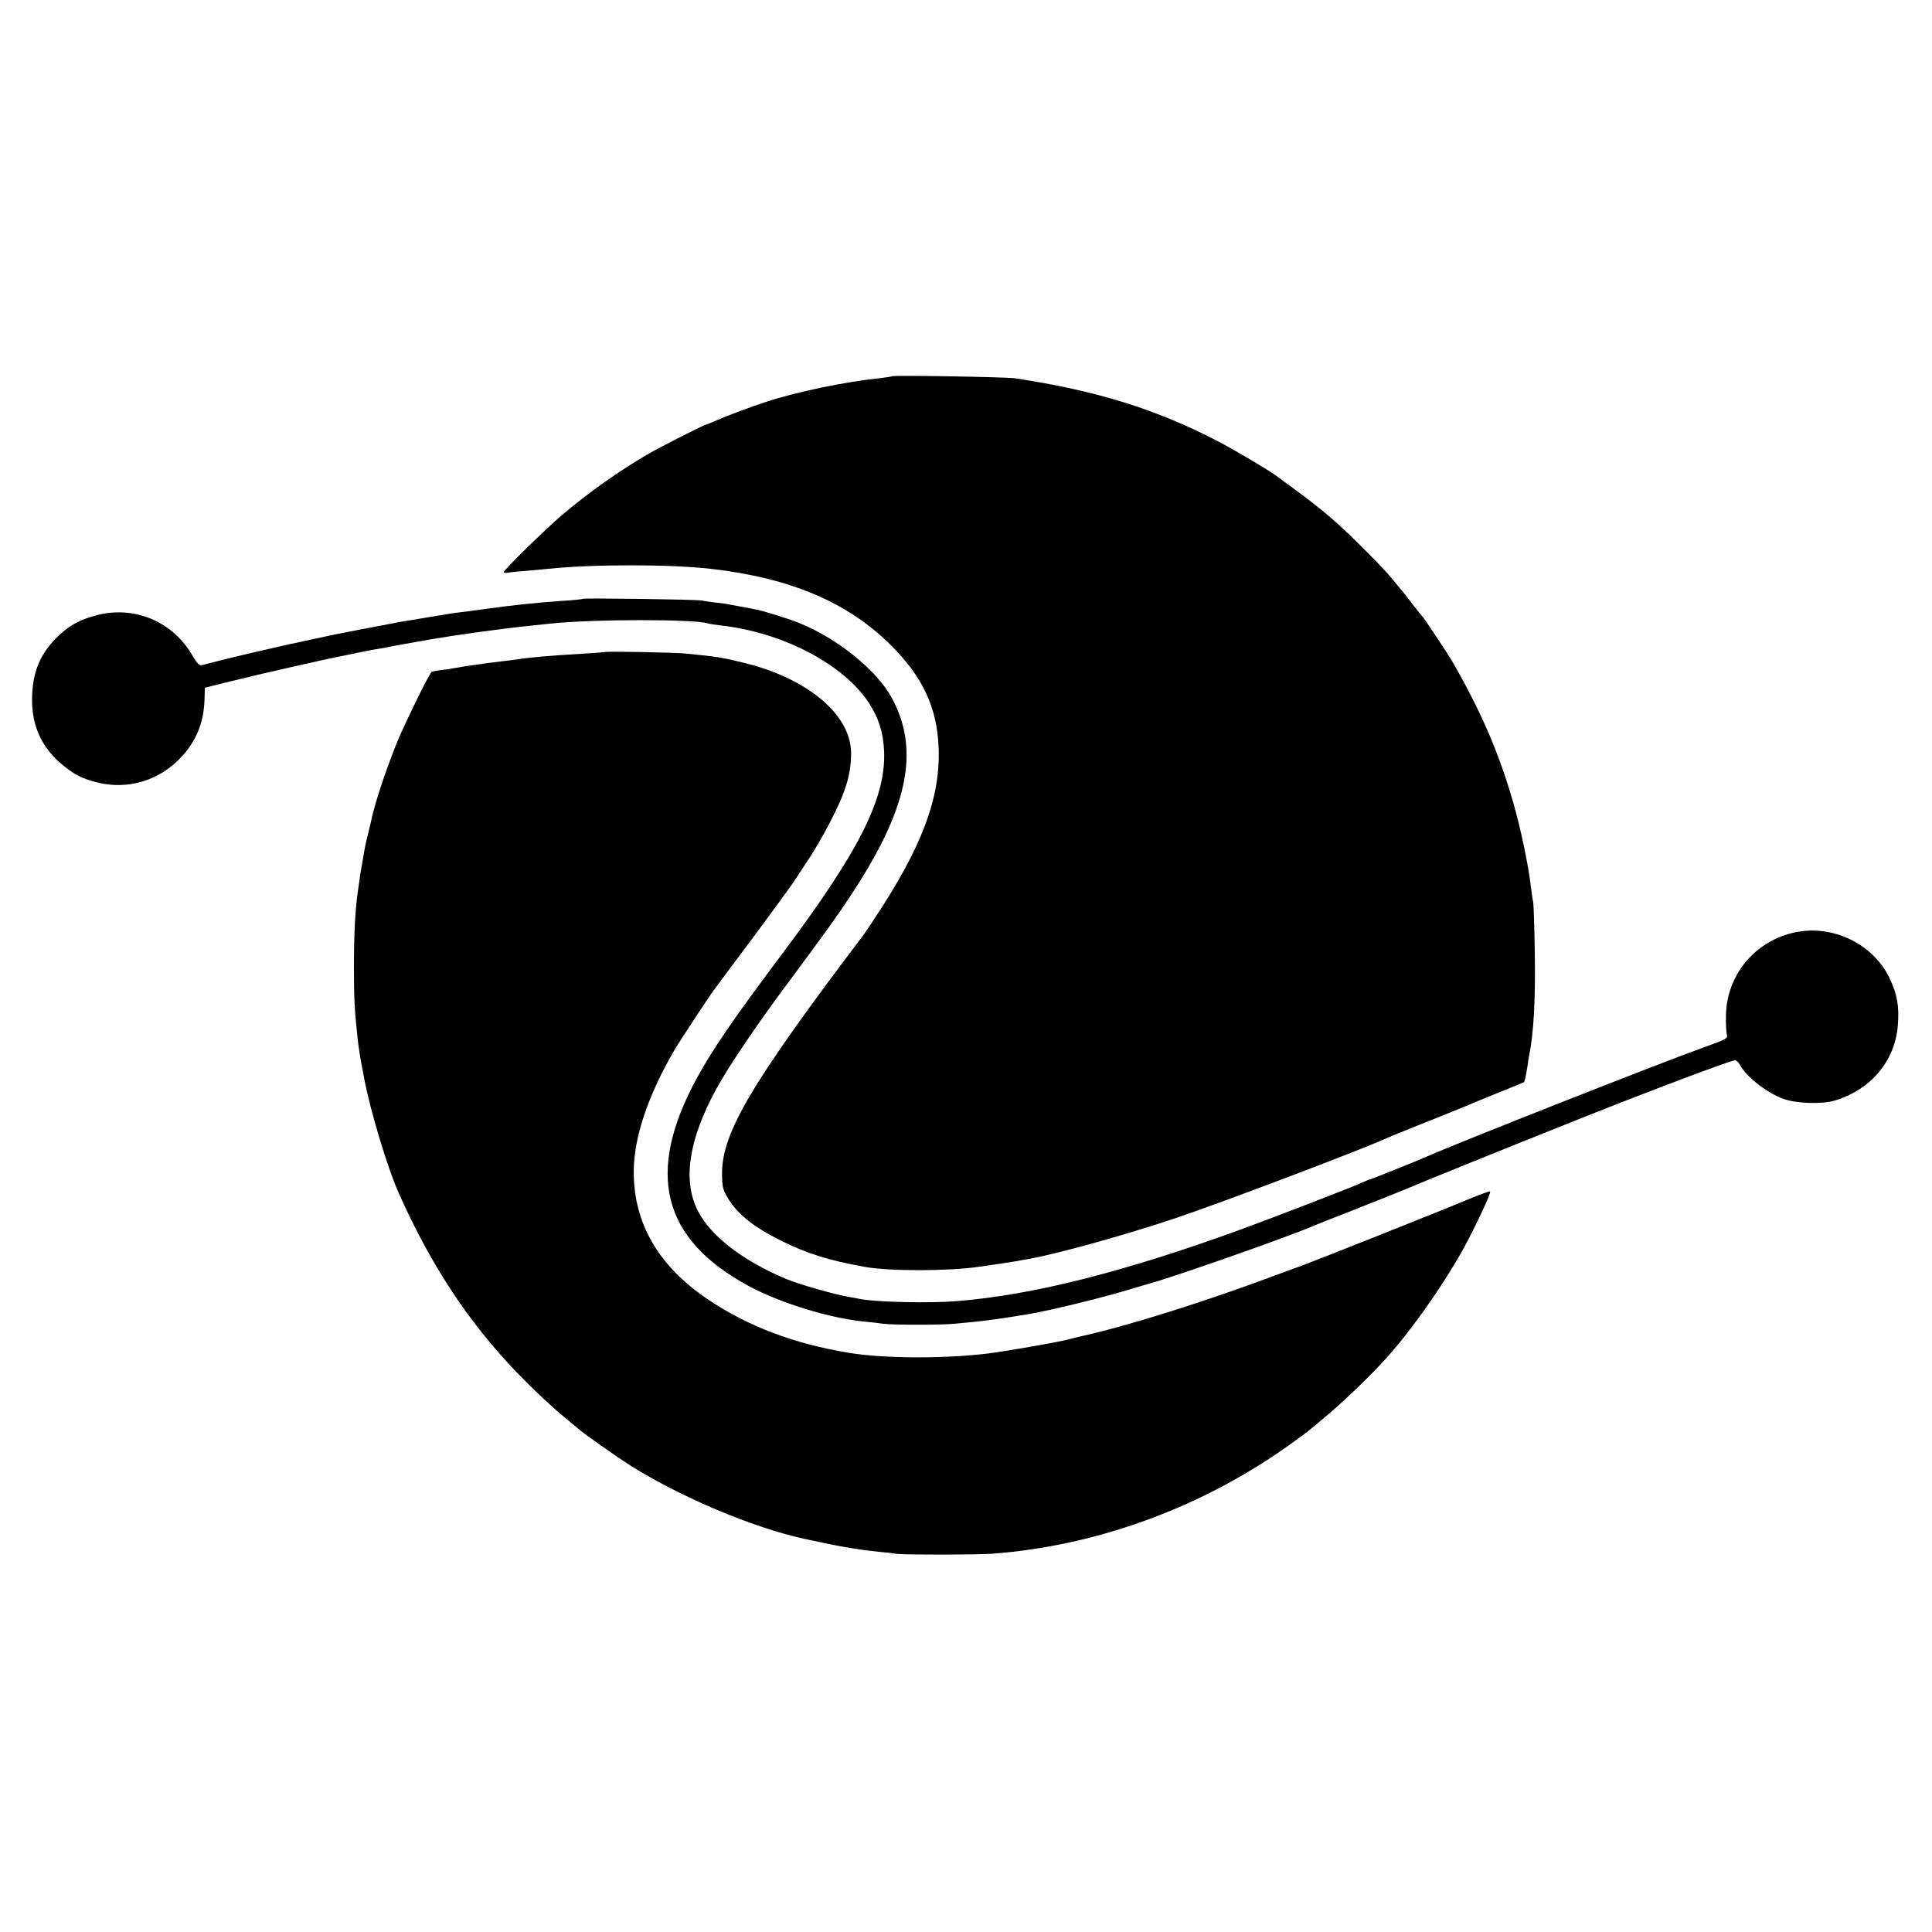
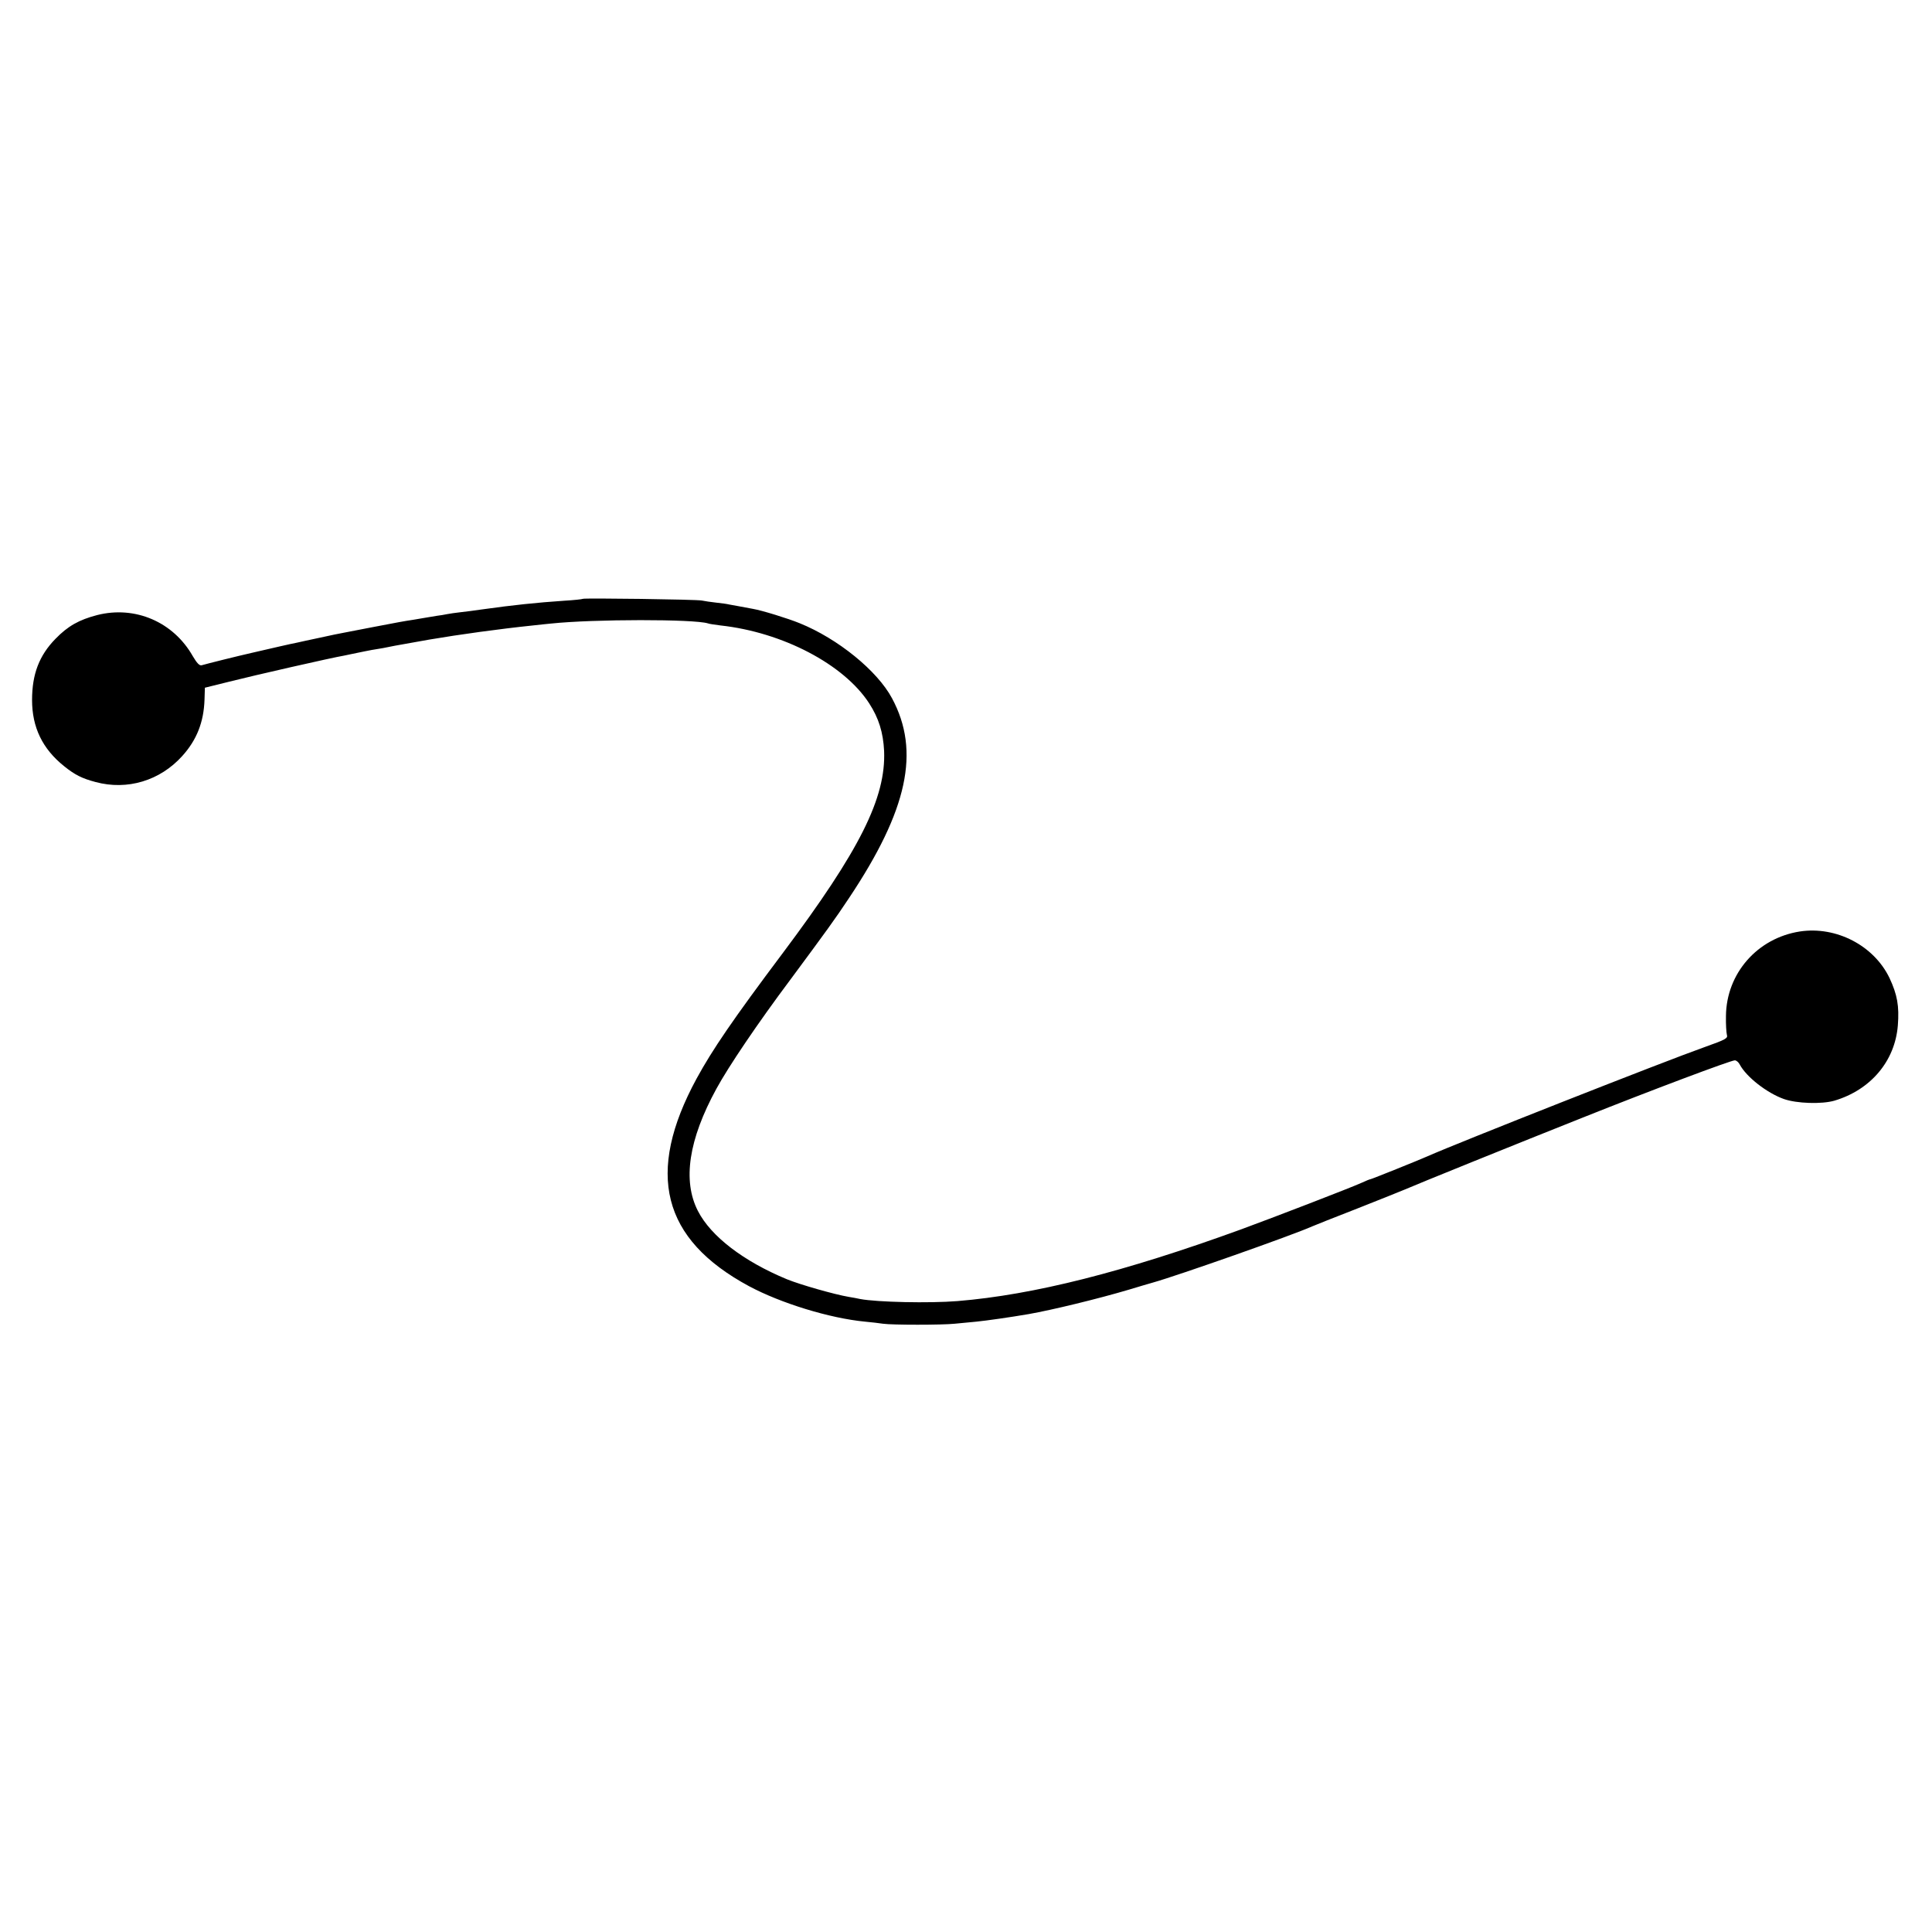
<svg xmlns="http://www.w3.org/2000/svg" version="1.0" width="1024pt" height="1024pt" viewBox="0 0 1024 1024" preserveAspectRatio="xMidYMid meet">
  <g transform="translate(0,1024) scale(0.1,-0.1)" fill="#000000" stroke="none">
-     <path d="M4729 8246 c-2 -2 -30 -6 -62 -10 -187 -19 -446 -73 -607 -126 -82 -27 -212 -76 -258 -96 -29 -13 -55 -24 -58 -24 -10 0 -243 -118 -315 -160 -152 -89 -309 -200 -454 -323 -80 -68 -305 -288 -305 -299 0 -4 8 -5 18 -4 9 2 53 7 97 10 44 4 98 9 120 11 234 25 646 25 863 0 421 -48 725 -177 953 -404 171 -170 246 -331 254 -546 10 -264 -89 -527 -344 -910 -25 -38 -49 -74 -54 -80 -593 -783 -749 -1047 -750 -1262 0 -70 4 -87 27 -127 52 -89 136 -157 284 -231 141 -70 253 -105 447 -140 129 -23 441 -23 605 1 74 10 176 26 200 30 14 3 39 7 55 10 151 26 505 124 778 215 246 82 1021 376 1132 429 11 5 106 44 210 85 105 42 204 82 220 89 17 8 89 37 160 66 72 29 131 53 133 55 3 3 11 38 18 85 2 19 7 47 10 62 23 115 32 287 29 523 -2 143 -6 271 -9 284 -3 13 -8 49 -12 80 -11 106 -55 316 -95 452 -73 256 -170 479 -319 739 -20 35 -152 234 -159 240 -3 3 -28 34 -56 70 -27 36 -52 67 -55 70 -3 3 -21 25 -41 50 -54 68 -243 257 -334 335 -44 38 -125 102 -180 142 -55 40 -104 76 -110 81 -28 22 -212 132 -302 179 -328 172 -646 272 -1083 338 -46 7 -644 17 -651 11z" />
    <path d="M3089 7066 c-2 -2 -47 -7 -99 -10 -147 -10 -271 -23 -435 -46 -38 -6 -90 -12 -115 -15 -25 -3 -56 -7 -70 -10 -14 -3 -38 -7 -55 -9 -16 -3 -43 -7 -60 -10 -16 -3 -46 -8 -65 -11 -53 -8 -74 -12 -215 -39 -71 -14 -141 -27 -155 -30 -14 -2 -70 -14 -125 -26 -55 -12 -109 -23 -120 -26 -28 -5 -135 -30 -235 -53 -84 -19 -240 -58 -271 -67 -12 -3 -25 11 -47 48 -103 182 -306 269 -507 218 -96 -25 -155 -58 -221 -126 -86 -88 -124 -187 -124 -324 0 -145 55 -259 170 -351 57 -46 95 -65 167 -84 168 -45 341 7 459 138 77 85 114 180 118 298 l2 64 129 32 c130 33 547 128 608 138 17 4 50 10 72 15 22 5 56 11 75 15 19 3 46 8 60 10 58 12 77 15 105 20 17 3 80 14 140 25 158 27 376 57 550 75 33 4 76 8 95 10 228 24 759 24 832 1 7 -3 37 -7 67 -11 329 -36 654 -206 788 -413 51 -79 74 -154 79 -252 10 -249 -128 -525 -536 -1070 -265 -353 -374 -513 -458 -667 -272 -501 -184 -851 278 -1100 168 -90 427 -170 615 -188 33 -3 76 -8 95 -11 48 -7 313 -7 380 0 30 3 82 8 115 11 51 5 178 23 277 40 125 22 368 81 533 130 50 15 106 32 125 37 135 38 740 251 845 298 11 5 119 48 240 95 121 48 234 93 250 100 49 22 605 247 945 382 363 145 784 303 805 303 8 0 20 -10 26 -22 35 -66 144 -151 234 -183 68 -24 200 -28 267 -9 193 57 322 210 337 399 8 103 -3 163 -44 251 -83 173 -283 276 -475 247 -226 -35 -390 -223 -392 -448 -1 -44 2 -89 5 -100 6 -18 -6 -25 -116 -64 -220 -78 -1300 -504 -1472 -580 -47 -21 -296 -121 -301 -121 -3 0 -24 -8 -47 -19 -62 -28 -470 -185 -639 -247 -621 -226 -1100 -347 -1503 -380 -147 -12 -427 -6 -516 11 -13 3 -40 8 -59 11 -77 13 -259 65 -330 94 -229 95 -402 227 -471 362 -82 160 -49 378 98 647 63 116 218 346 394 581 191 258 234 317 309 430 311 466 379 778 228 1059 -78 146 -287 316 -490 398 -61 25 -200 68 -248 76 -55 10 -106 20 -125 23 -11 3 -42 7 -70 10 -27 3 -61 8 -75 11 -27 6 -625 14 -631 9z" />
-     <path d="M3208 6784 c-2 -1 -57 -5 -123 -9 -160 -9 -286 -20 -345 -30 -14 -2 -50 -7 -80 -10 -30 -4 -66 -8 -80 -10 -14 -2 -45 -7 -70 -10 -25 -3 -67 -10 -95 -15 -27 -5 -67 -11 -88 -13 -21 -3 -39 -7 -40 -8 -1 -2 -8 -13 -14 -24 -26 -41 -142 -282 -171 -355 -62 -155 -118 -326 -137 -420 -2 -8 -8 -33 -13 -55 -6 -22 -13 -52 -16 -68 -3 -15 -10 -53 -15 -85 -6 -31 -13 -73 -15 -92 -3 -19 -7 -51 -10 -70 -14 -99 -20 -224 -20 -395 0 -164 3 -227 19 -375 3 -32 16 -119 22 -145 2 -11 8 -45 14 -75 31 -164 122 -467 180 -598 170 -384 371 -689 629 -957 92 -95 184 -181 250 -235 30 -25 63 -53 74 -62 29 -26 204 -149 281 -198 266 -166 639 -324 913 -385 171 -38 288 -59 402 -70 36 -3 79 -8 95 -11 42 -5 426 -5 505 1 568 43 1134 254 1605 599 39 28 75 55 81 61 6 5 33 28 60 50 106 87 251 226 345 330 135 151 303 390 409 583 62 114 145 291 138 297 -2 3 -53 -16 -114 -41 -140 -59 -812 -326 -884 -352 -30 -11 -140 -51 -245 -90 -317 -115 -657 -221 -871 -272 -49 -11 -107 -25 -129 -31 -65 -16 -330 -62 -420 -73 -230 -28 -554 -27 -737 4 -289 48 -531 139 -743 281 -264 177 -396 403 -396 678 0 180 75 405 216 646 28 48 200 309 218 330 4 6 91 123 194 260 167 226 217 294 248 344 6 9 32 48 58 88 26 40 72 118 101 175 87 164 117 261 117 376 0 201 -225 393 -560 477 -117 29 -150 35 -316 51 -59 6 -422 13 -427 8z" />
  </g>
</svg>